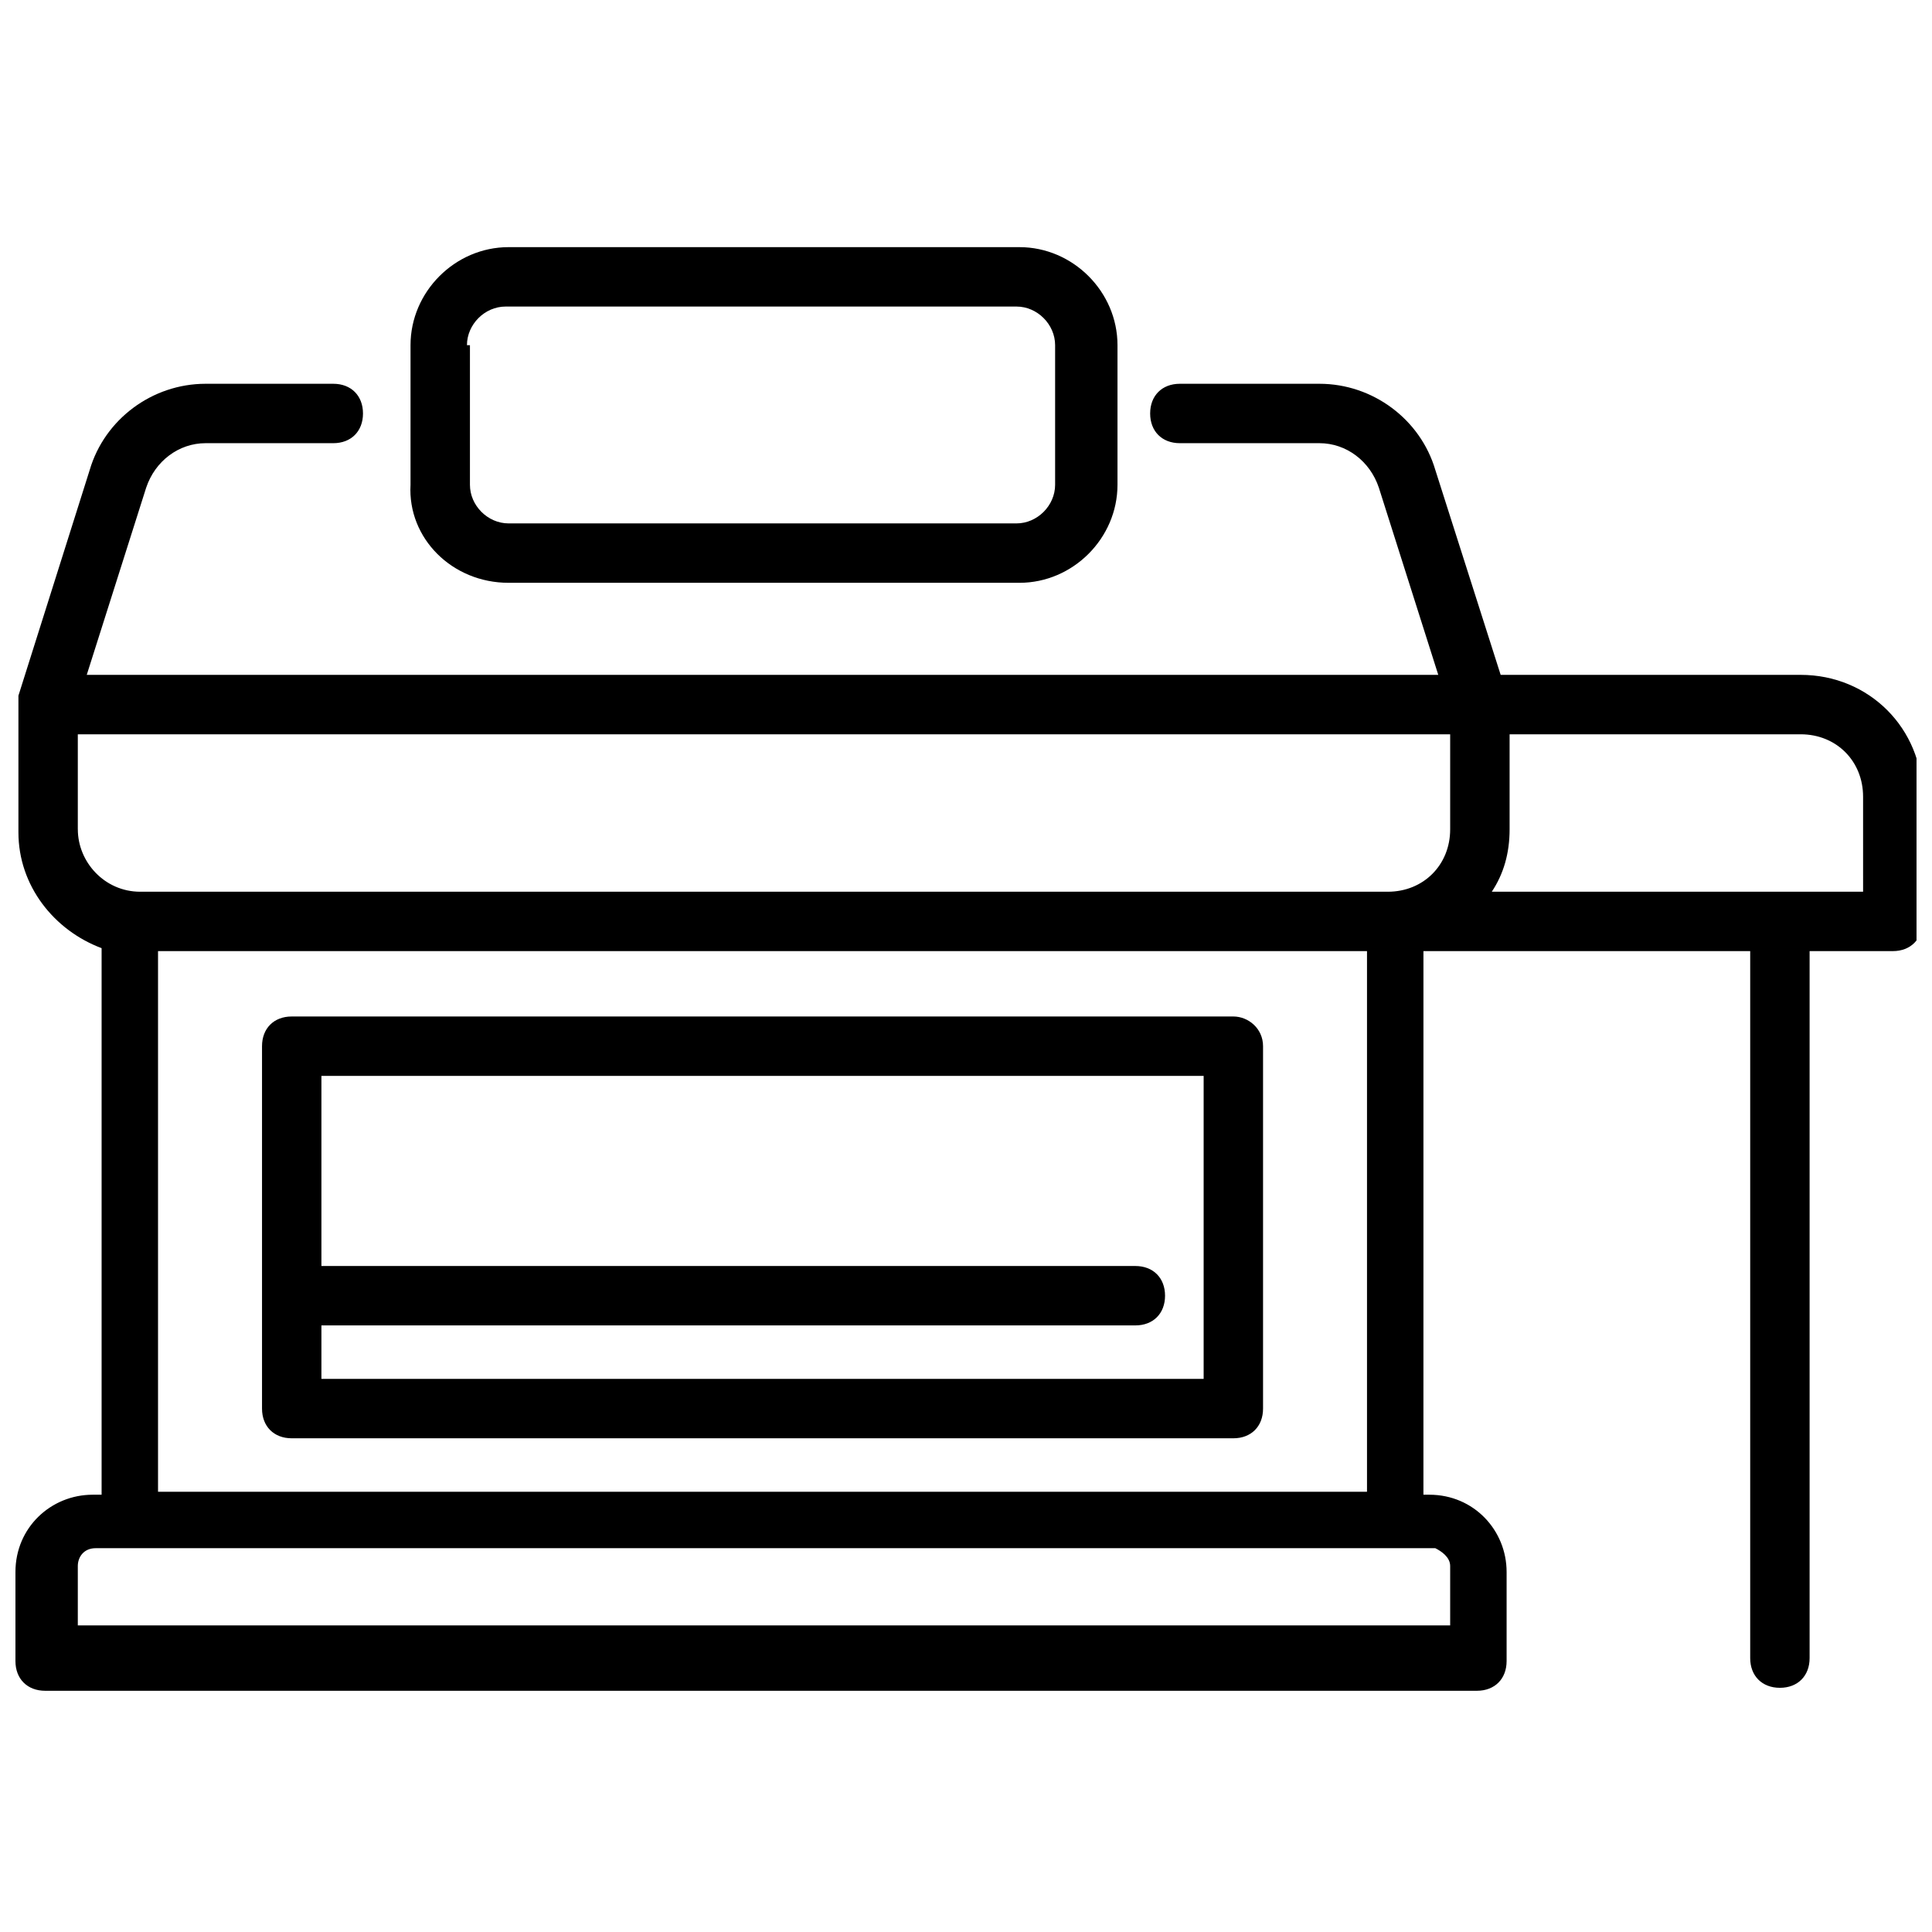
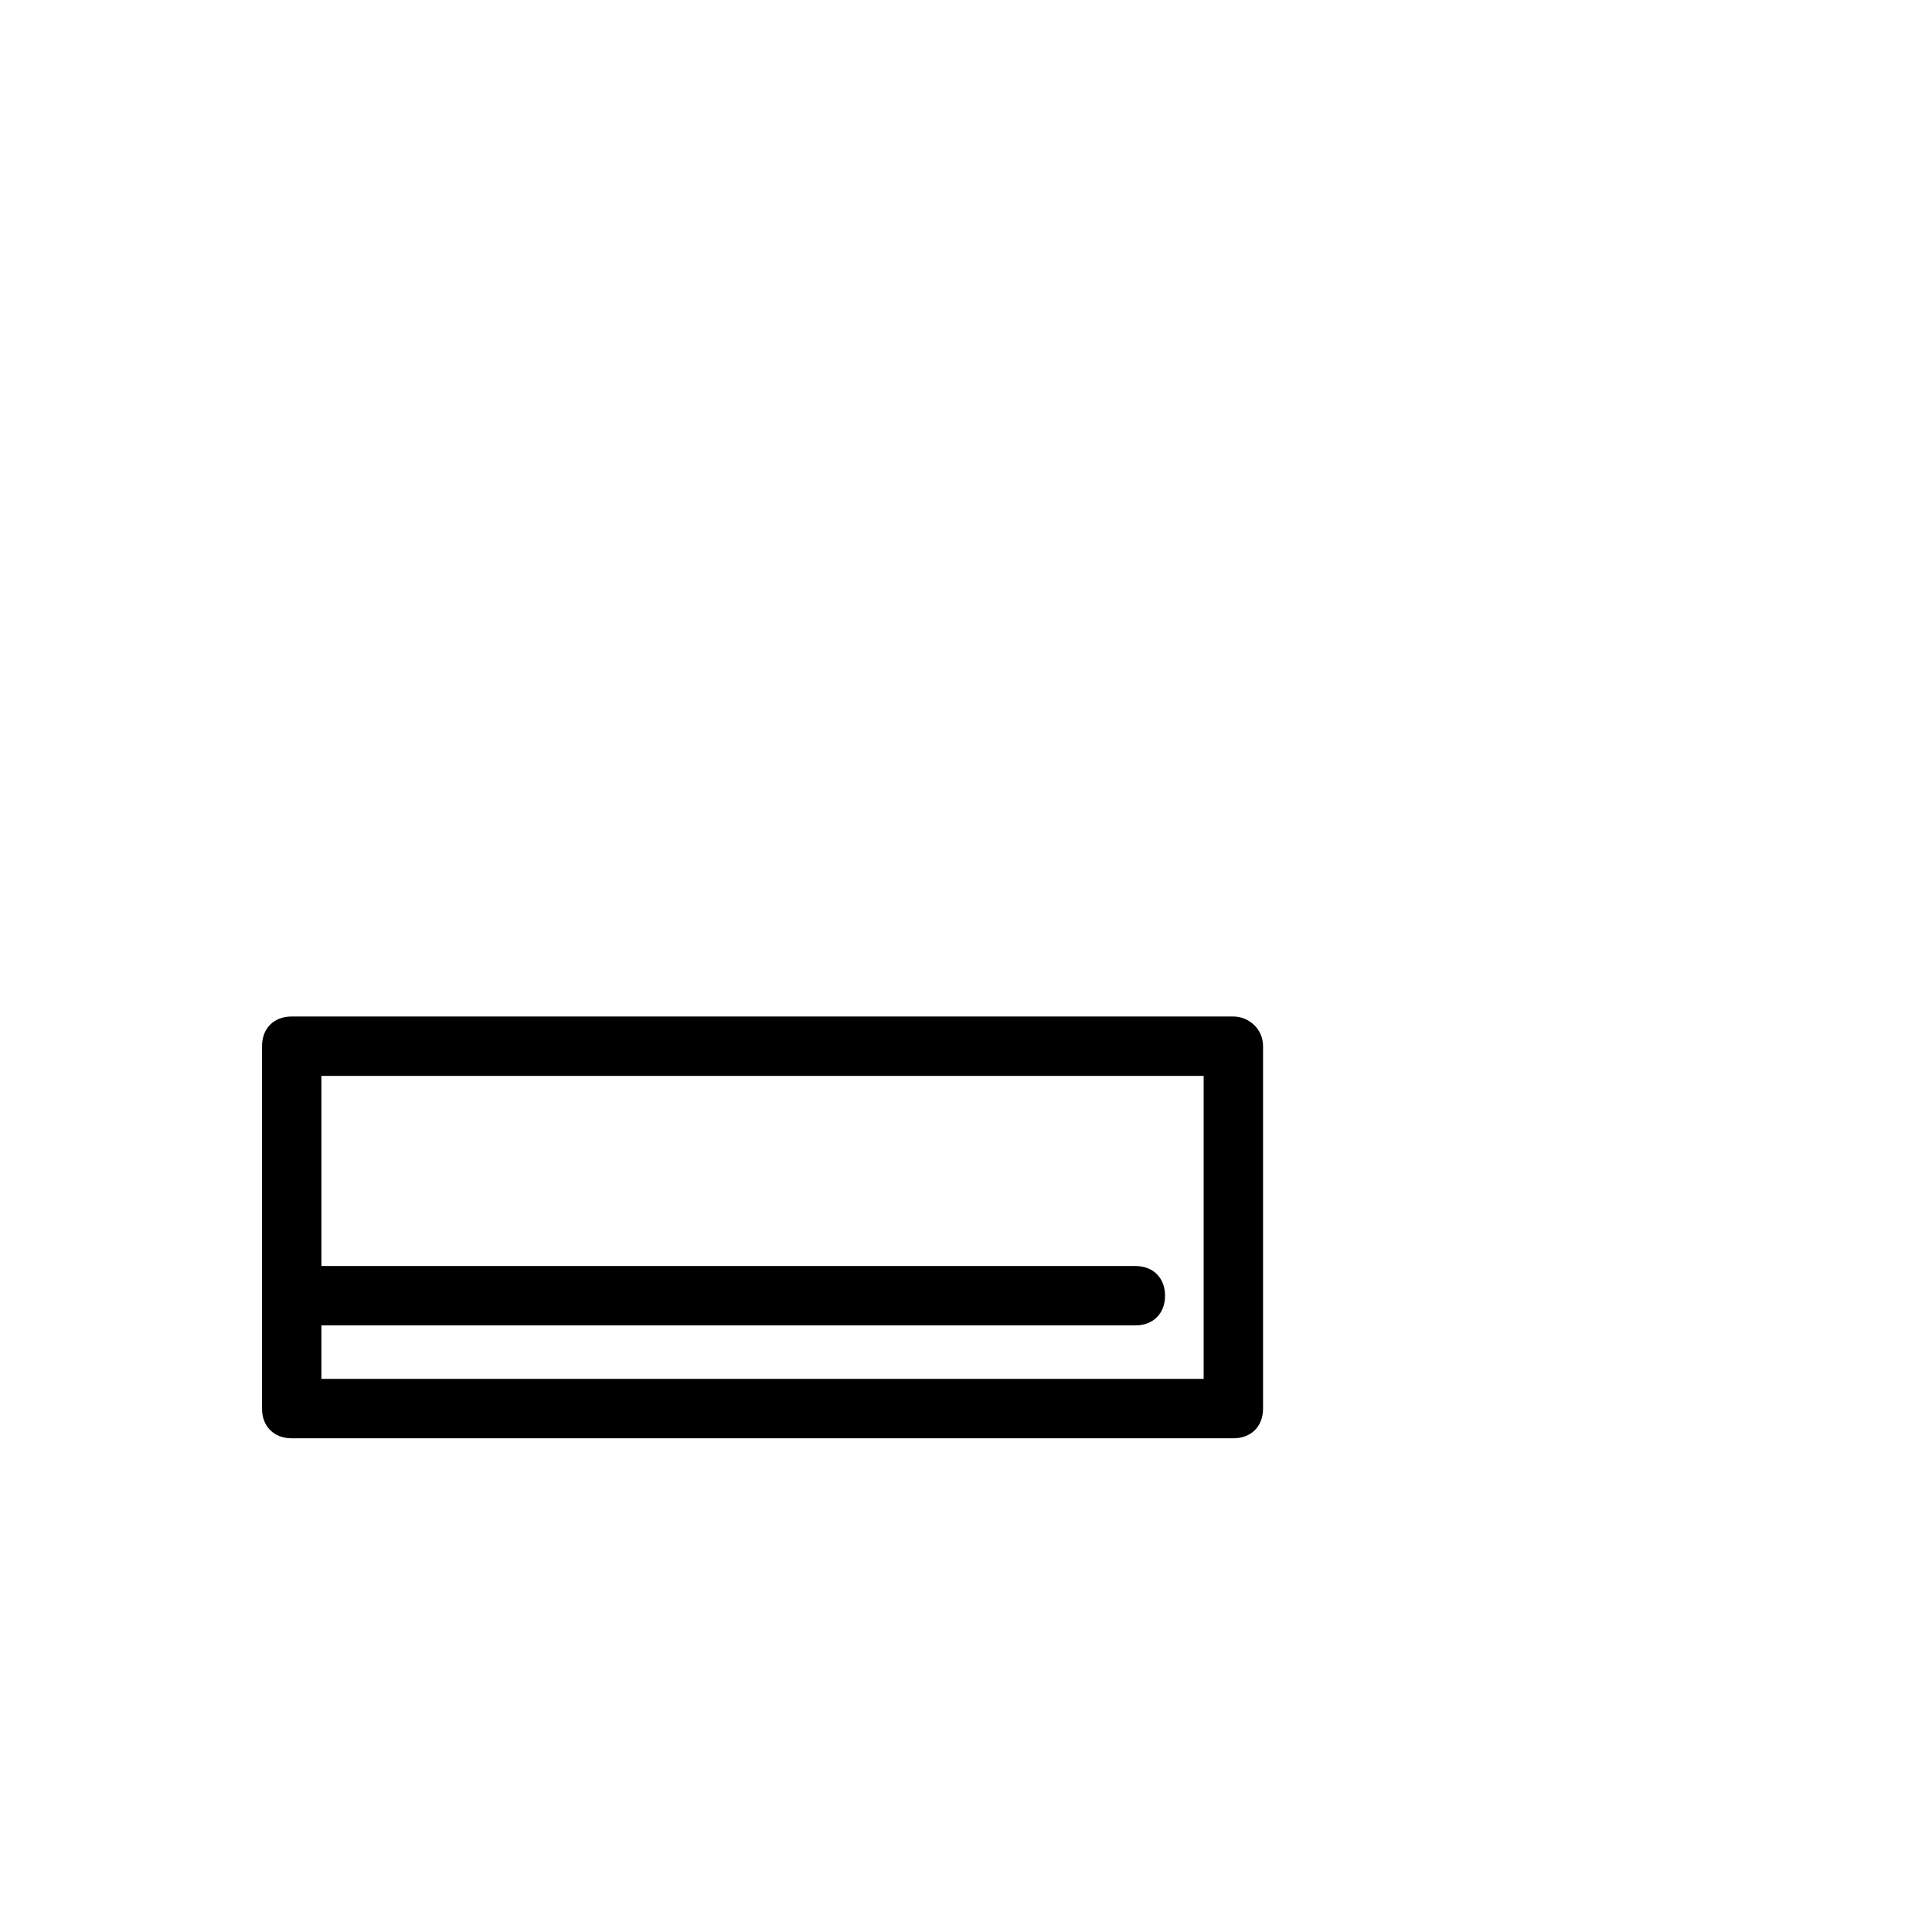
<svg xmlns="http://www.w3.org/2000/svg" width="800px" height="800px" version="1.1" viewBox="144 144 512 512">
  <defs>
    <clipPath id="a">
-       <path d="m148.09 245h503.81v348h-503.81z" />
-     </clipPath>
+       </clipPath>
  </defs>
  <g clip-path="url(#a)">
    <path d="m621.2 322.85h-79.508l-17.32-54.316c-3.938-13.383-16.531-22.828-30.699-22.828h-37c-4.723 0-7.871 3.148-7.871 7.871s3.148 7.871 7.871 7.871h37c7.086 0 13.383 4.723 15.742 11.809l15.742 49.594h-358.17l15.742-49.594c2.363-7.086 8.66-11.809 15.742-11.809h33.852c4.723 0 7.871-3.148 7.871-7.871s-3.148-7.871-7.871-7.871h-33.848c-14.168 0-26.766 9.445-30.699 22.828l-18.895 59.828v1.574 1.574 33.062c0 14.168 9.445 25.977 22.043 30.699v144.84l-2.363 0.004c-11.02 0-20.469 8.66-20.469 20.469v23.617c0 4.723 3.148 7.871 7.871 7.871h379.43c4.723 0 7.871-3.148 7.871-7.871v-23.617c0-11.02-8.66-20.469-20.469-20.469h-1.574l0.004-144.06h86.594v187.36c0 4.723 3.148 7.871 7.871 7.871s7.871-3.148 7.871-7.871v-187.36h22.043c4.723 0 7.871-3.148 7.871-7.871v-33.062c0-18.105-14.168-32.277-32.273-32.277zm-456.58 40.938v-25.191h363.69v25.191c0 9.445-7.086 16.531-16.531 16.531h-330.62c-9.445 0-16.531-7.875-16.531-16.531zm363.69 195.22v15.742l-363.69 0.004v-15.742c0-2.363 1.574-4.723 4.723-4.723h355.03c1.574 0.785 3.938 2.359 3.938 4.719zm-342.43-19.68v-143.27h320.39v143.27zm451.86-159.01h-98.402c3.148-4.723 4.723-10.234 4.723-16.531v-25.191h77.145c9.445 0 16.531 7.086 16.531 16.531z" />
  </g>
-   <path d="m278.77 298.45h135.4c14.168 0 25.977-11.809 25.977-25.977v-37c0-14.168-11.809-25.977-25.977-25.977h-135.4c-14.168 0-25.977 11.809-25.977 25.977v37c-0.789 14.168 11.02 25.977 25.977 25.977zm-11.02-62.977c0-5.512 4.723-10.234 10.234-10.234h135.4c5.512 0 10.234 4.723 10.234 10.234v37c0 5.512-4.723 10.234-10.234 10.234h-134.61c-5.512 0-10.234-4.723-10.234-10.234v-37z" />
  <path d="m470.85 413.38h-249.54c-4.723 0-7.871 3.148-7.871 7.871v96.039c0 4.723 3.148 7.871 7.871 7.871h249.54c4.723 0 7.871-3.148 7.871-7.871v-96.039c0-4.723-3.938-7.871-7.871-7.871zm-7.871 96.035h-233.8v-14.168h215.7c4.723 0 7.871-3.148 7.871-7.871s-3.148-7.871-7.871-7.871h-215.7v-50.383h233.8z" />
</svg>